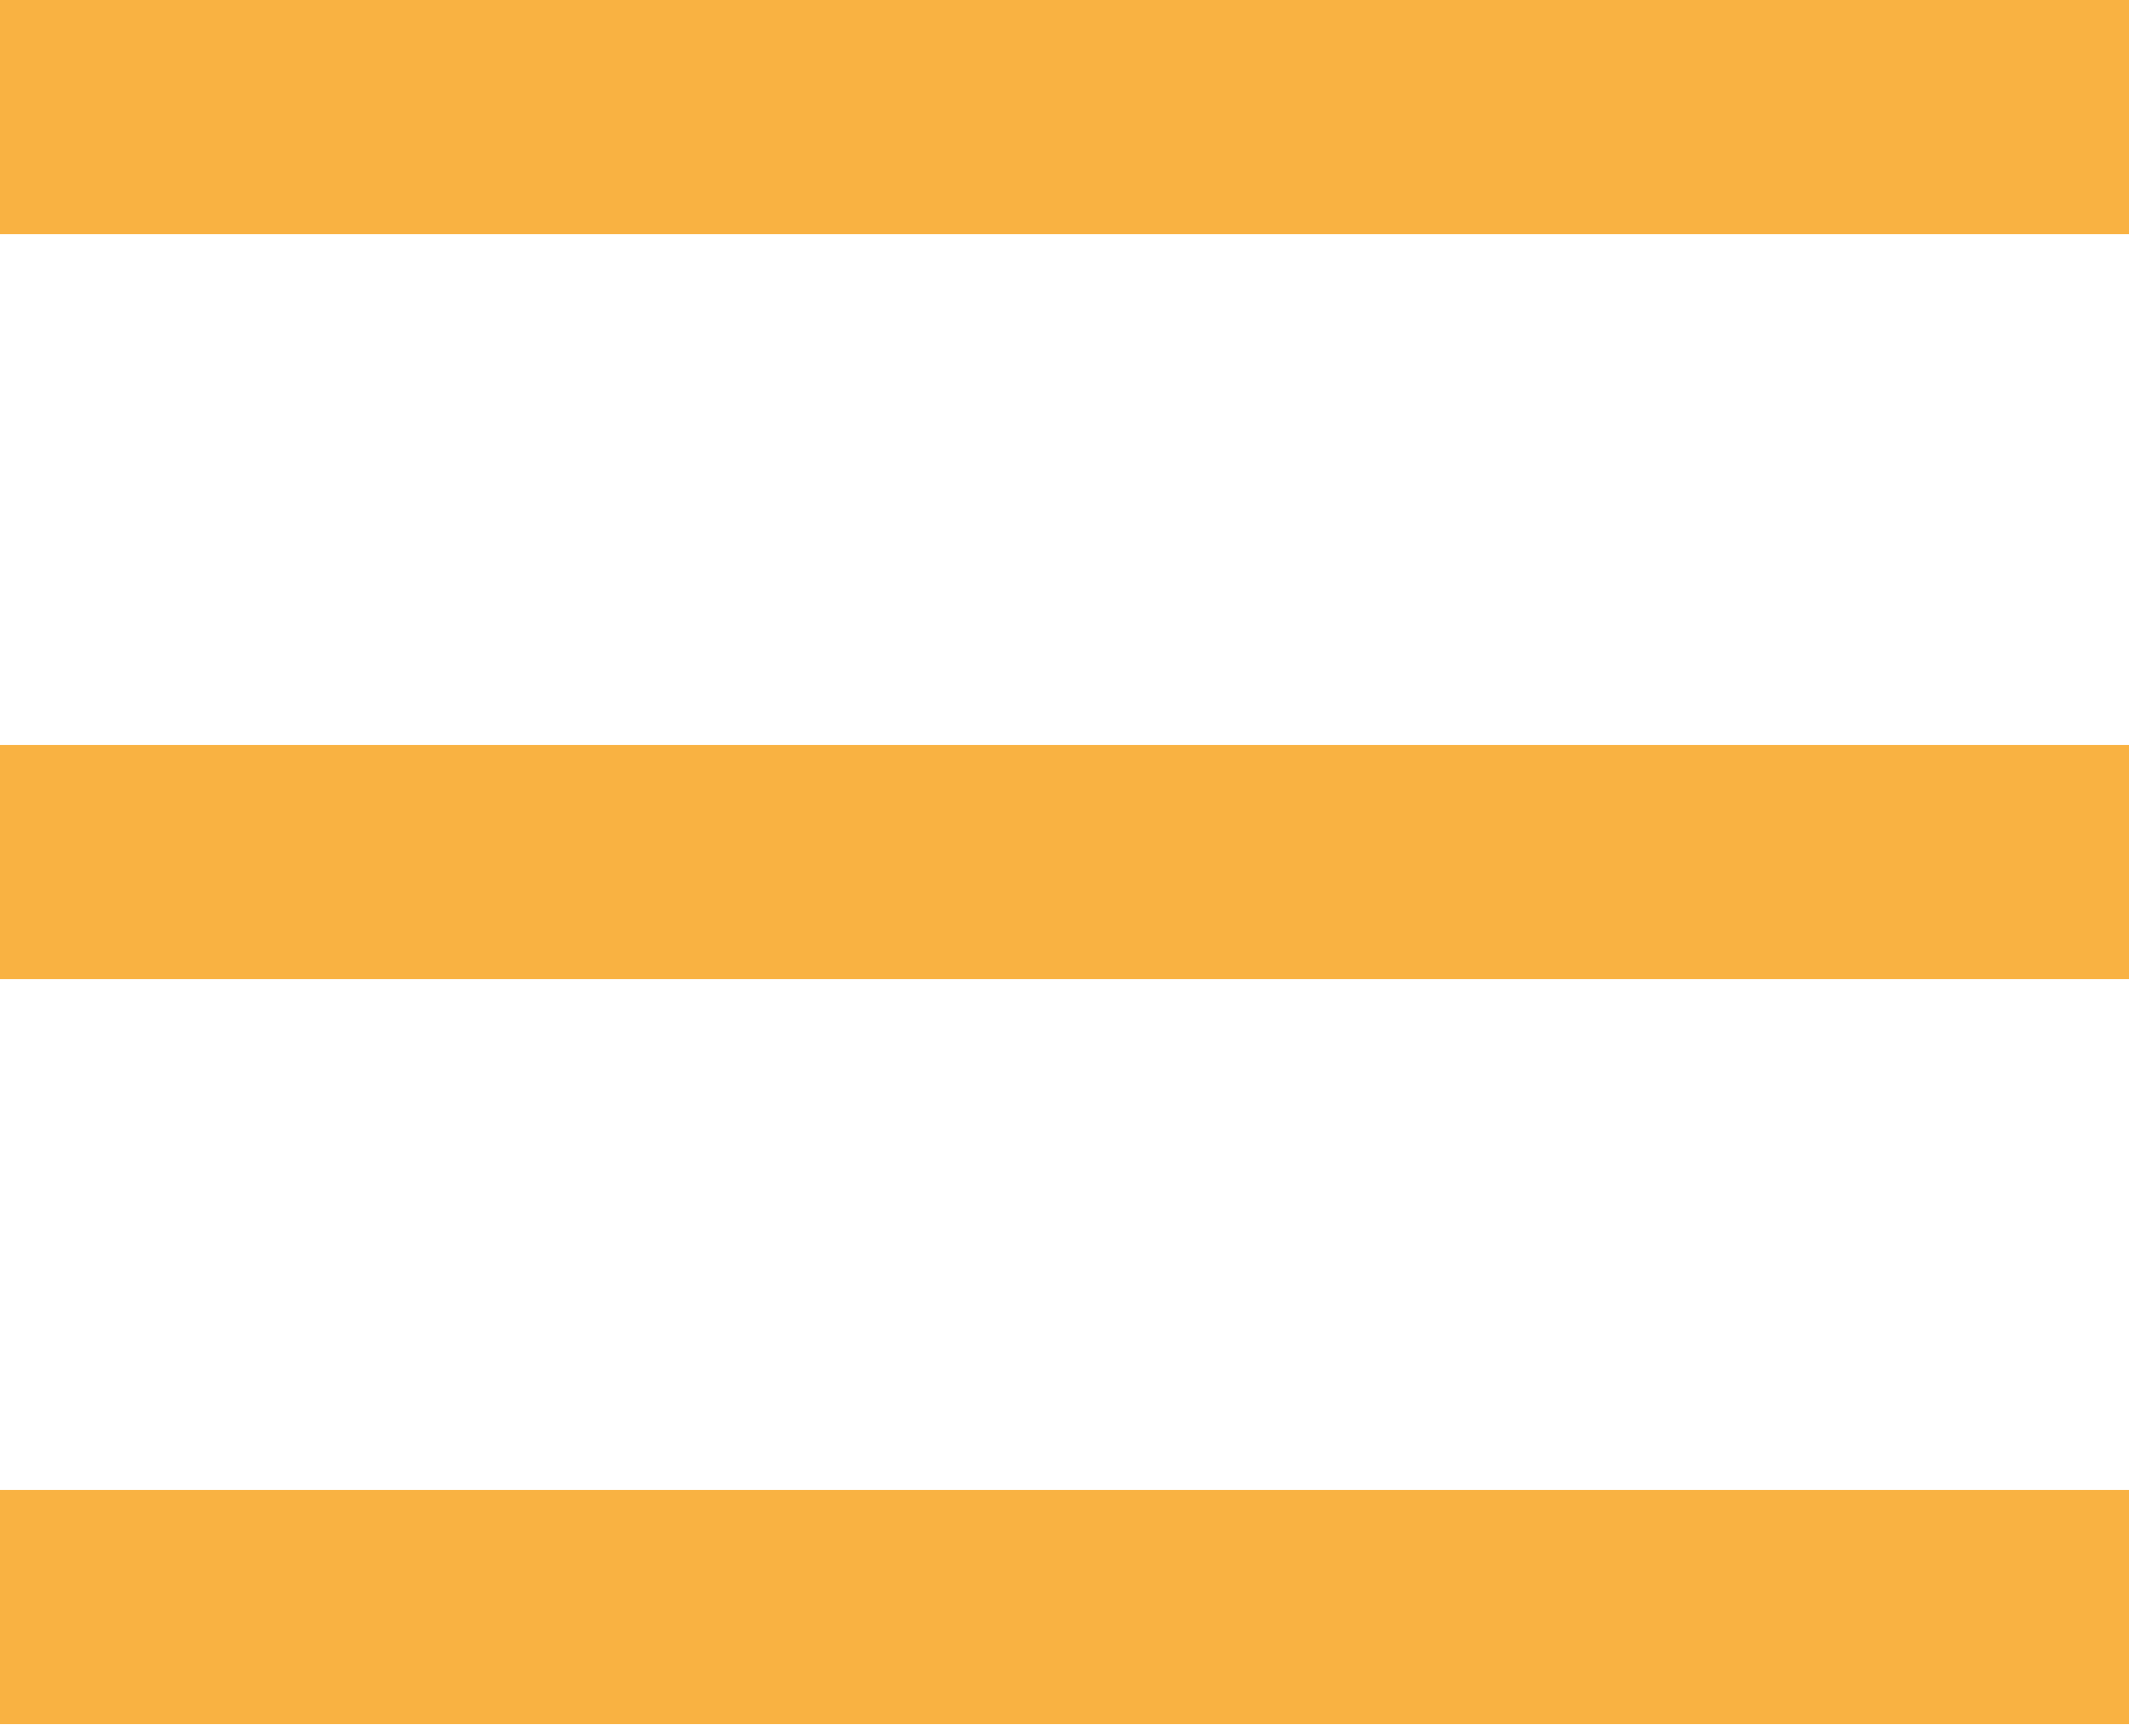
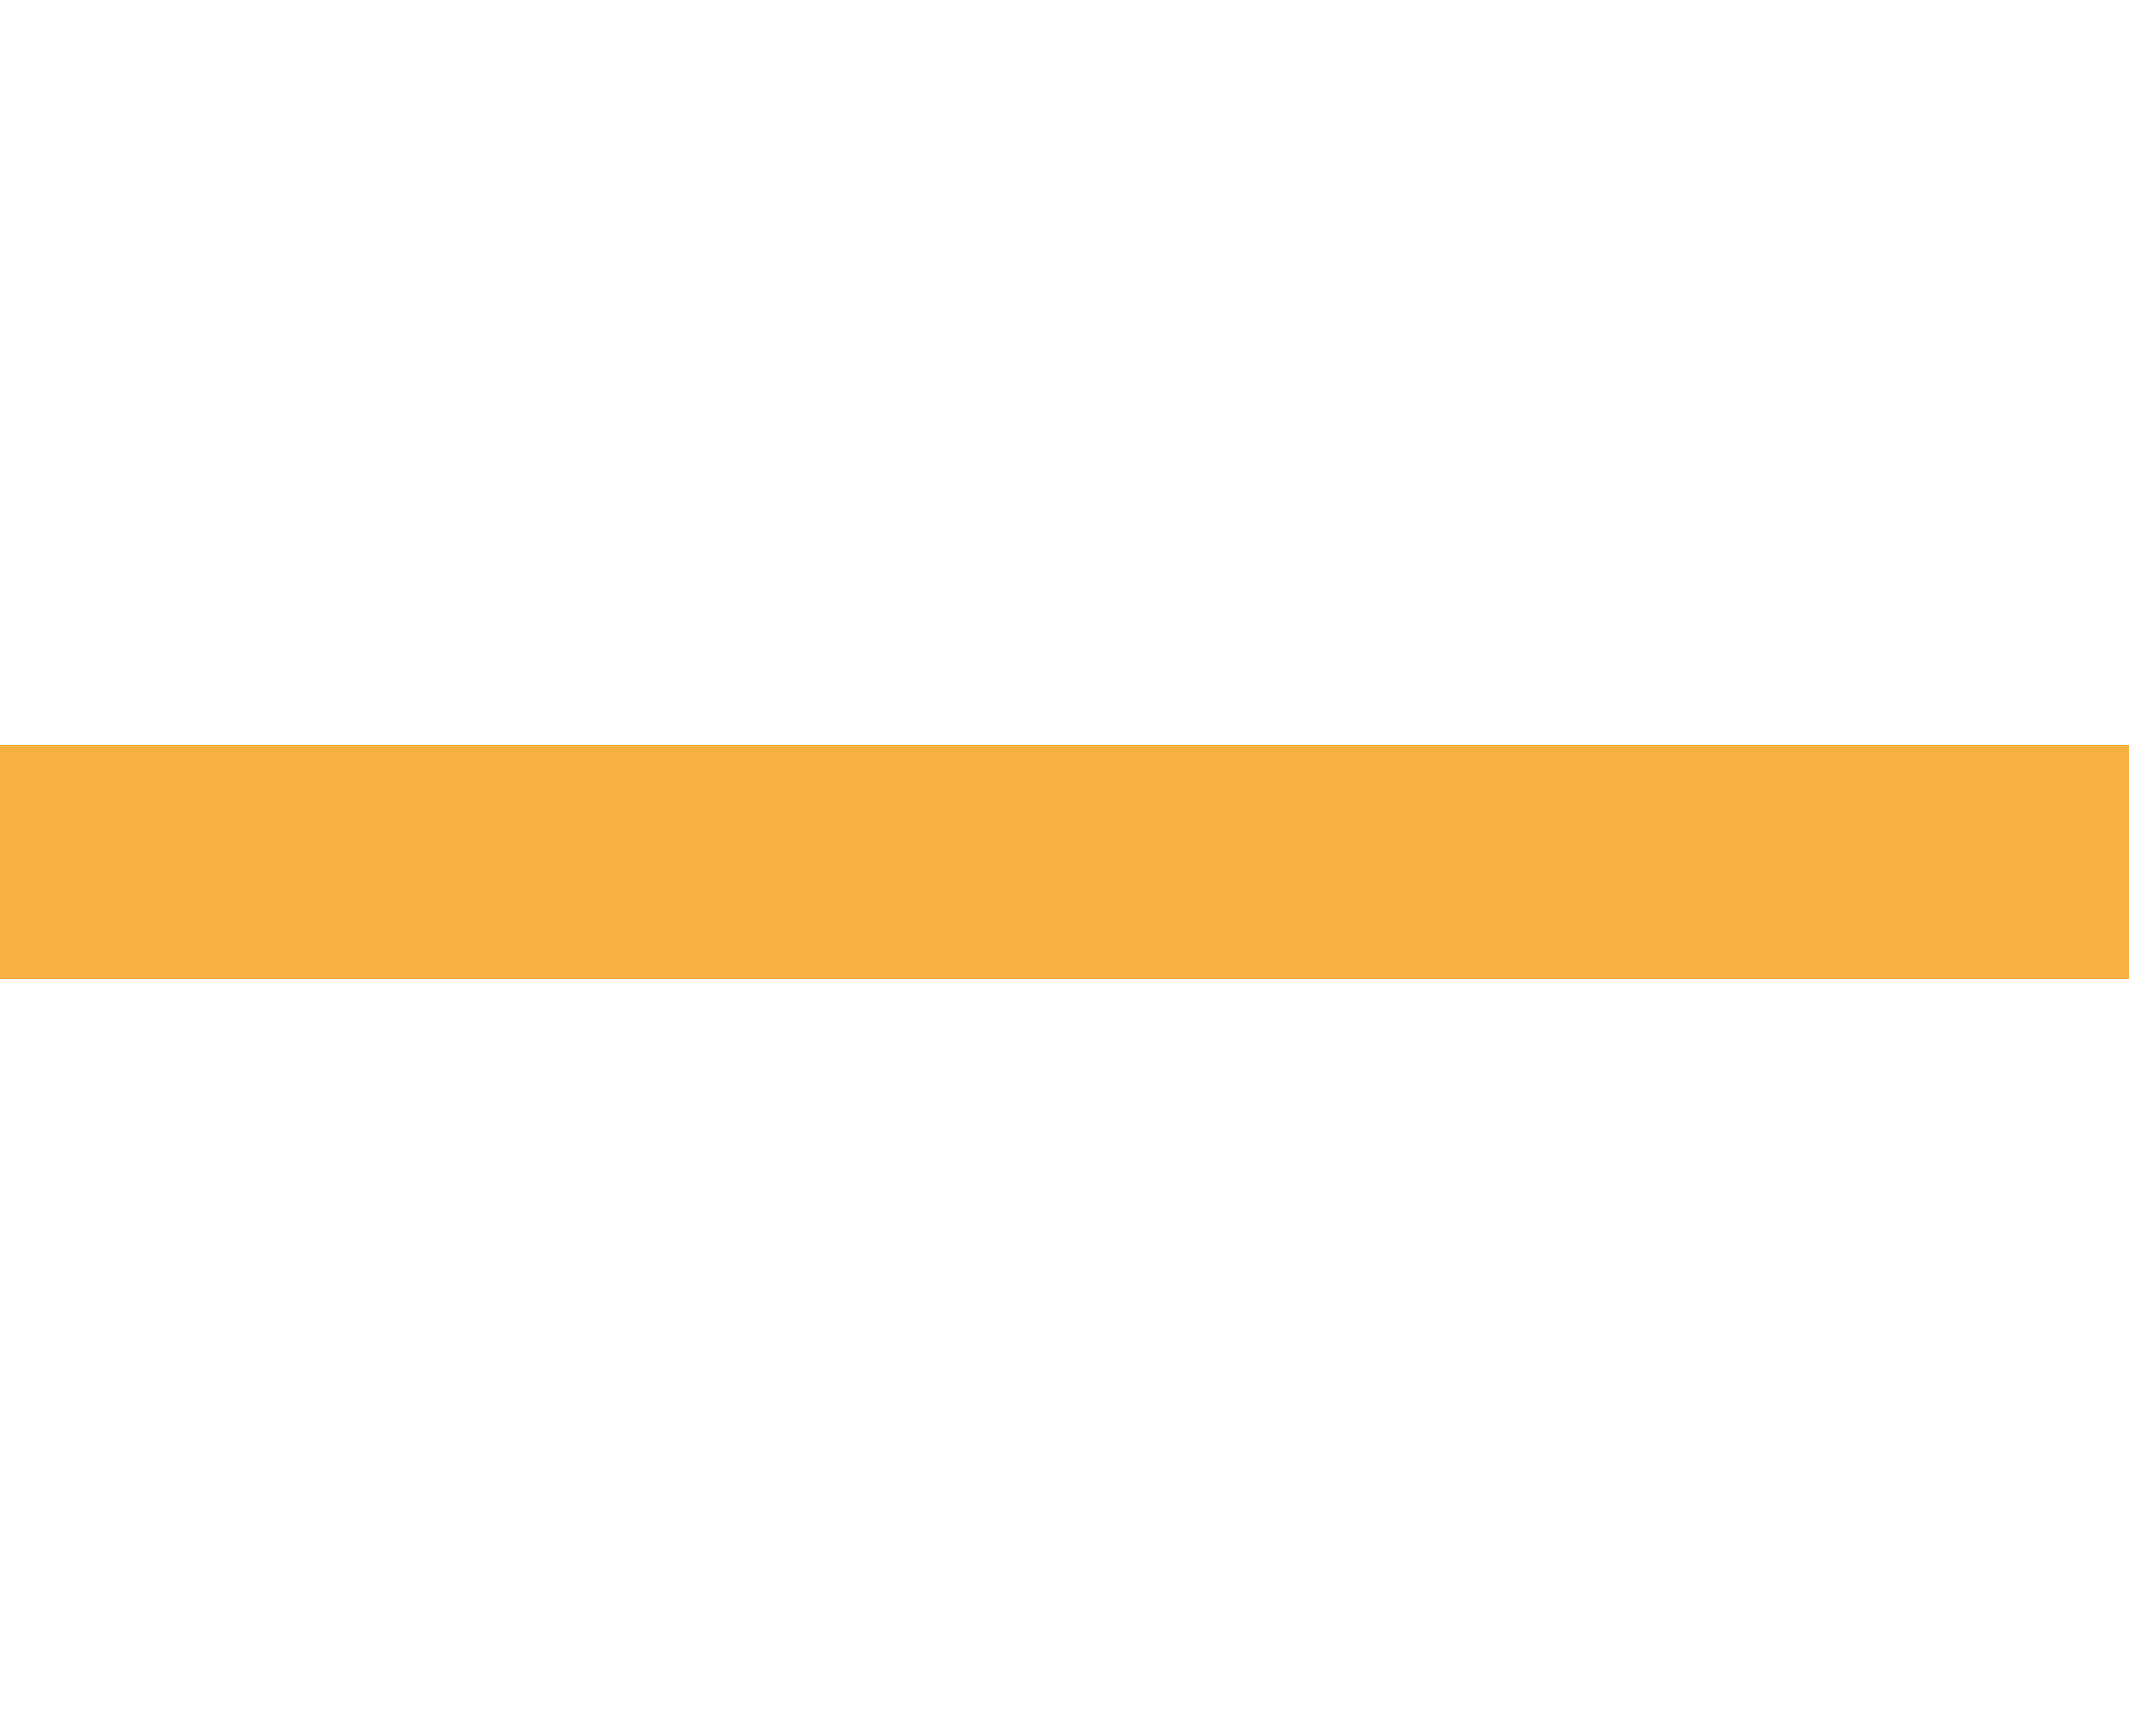
<svg xmlns="http://www.w3.org/2000/svg" width="38" height="31" viewBox="0 0 38 31" fill="none">
-   <rect width="38" height="4.18" fill="#F9B242" />
  <rect y="13.3" width="38" height="4.18" fill="#F9B242" />
-   <rect y="26.6" width="38" height="4.18" fill="#F9B242" />
</svg>